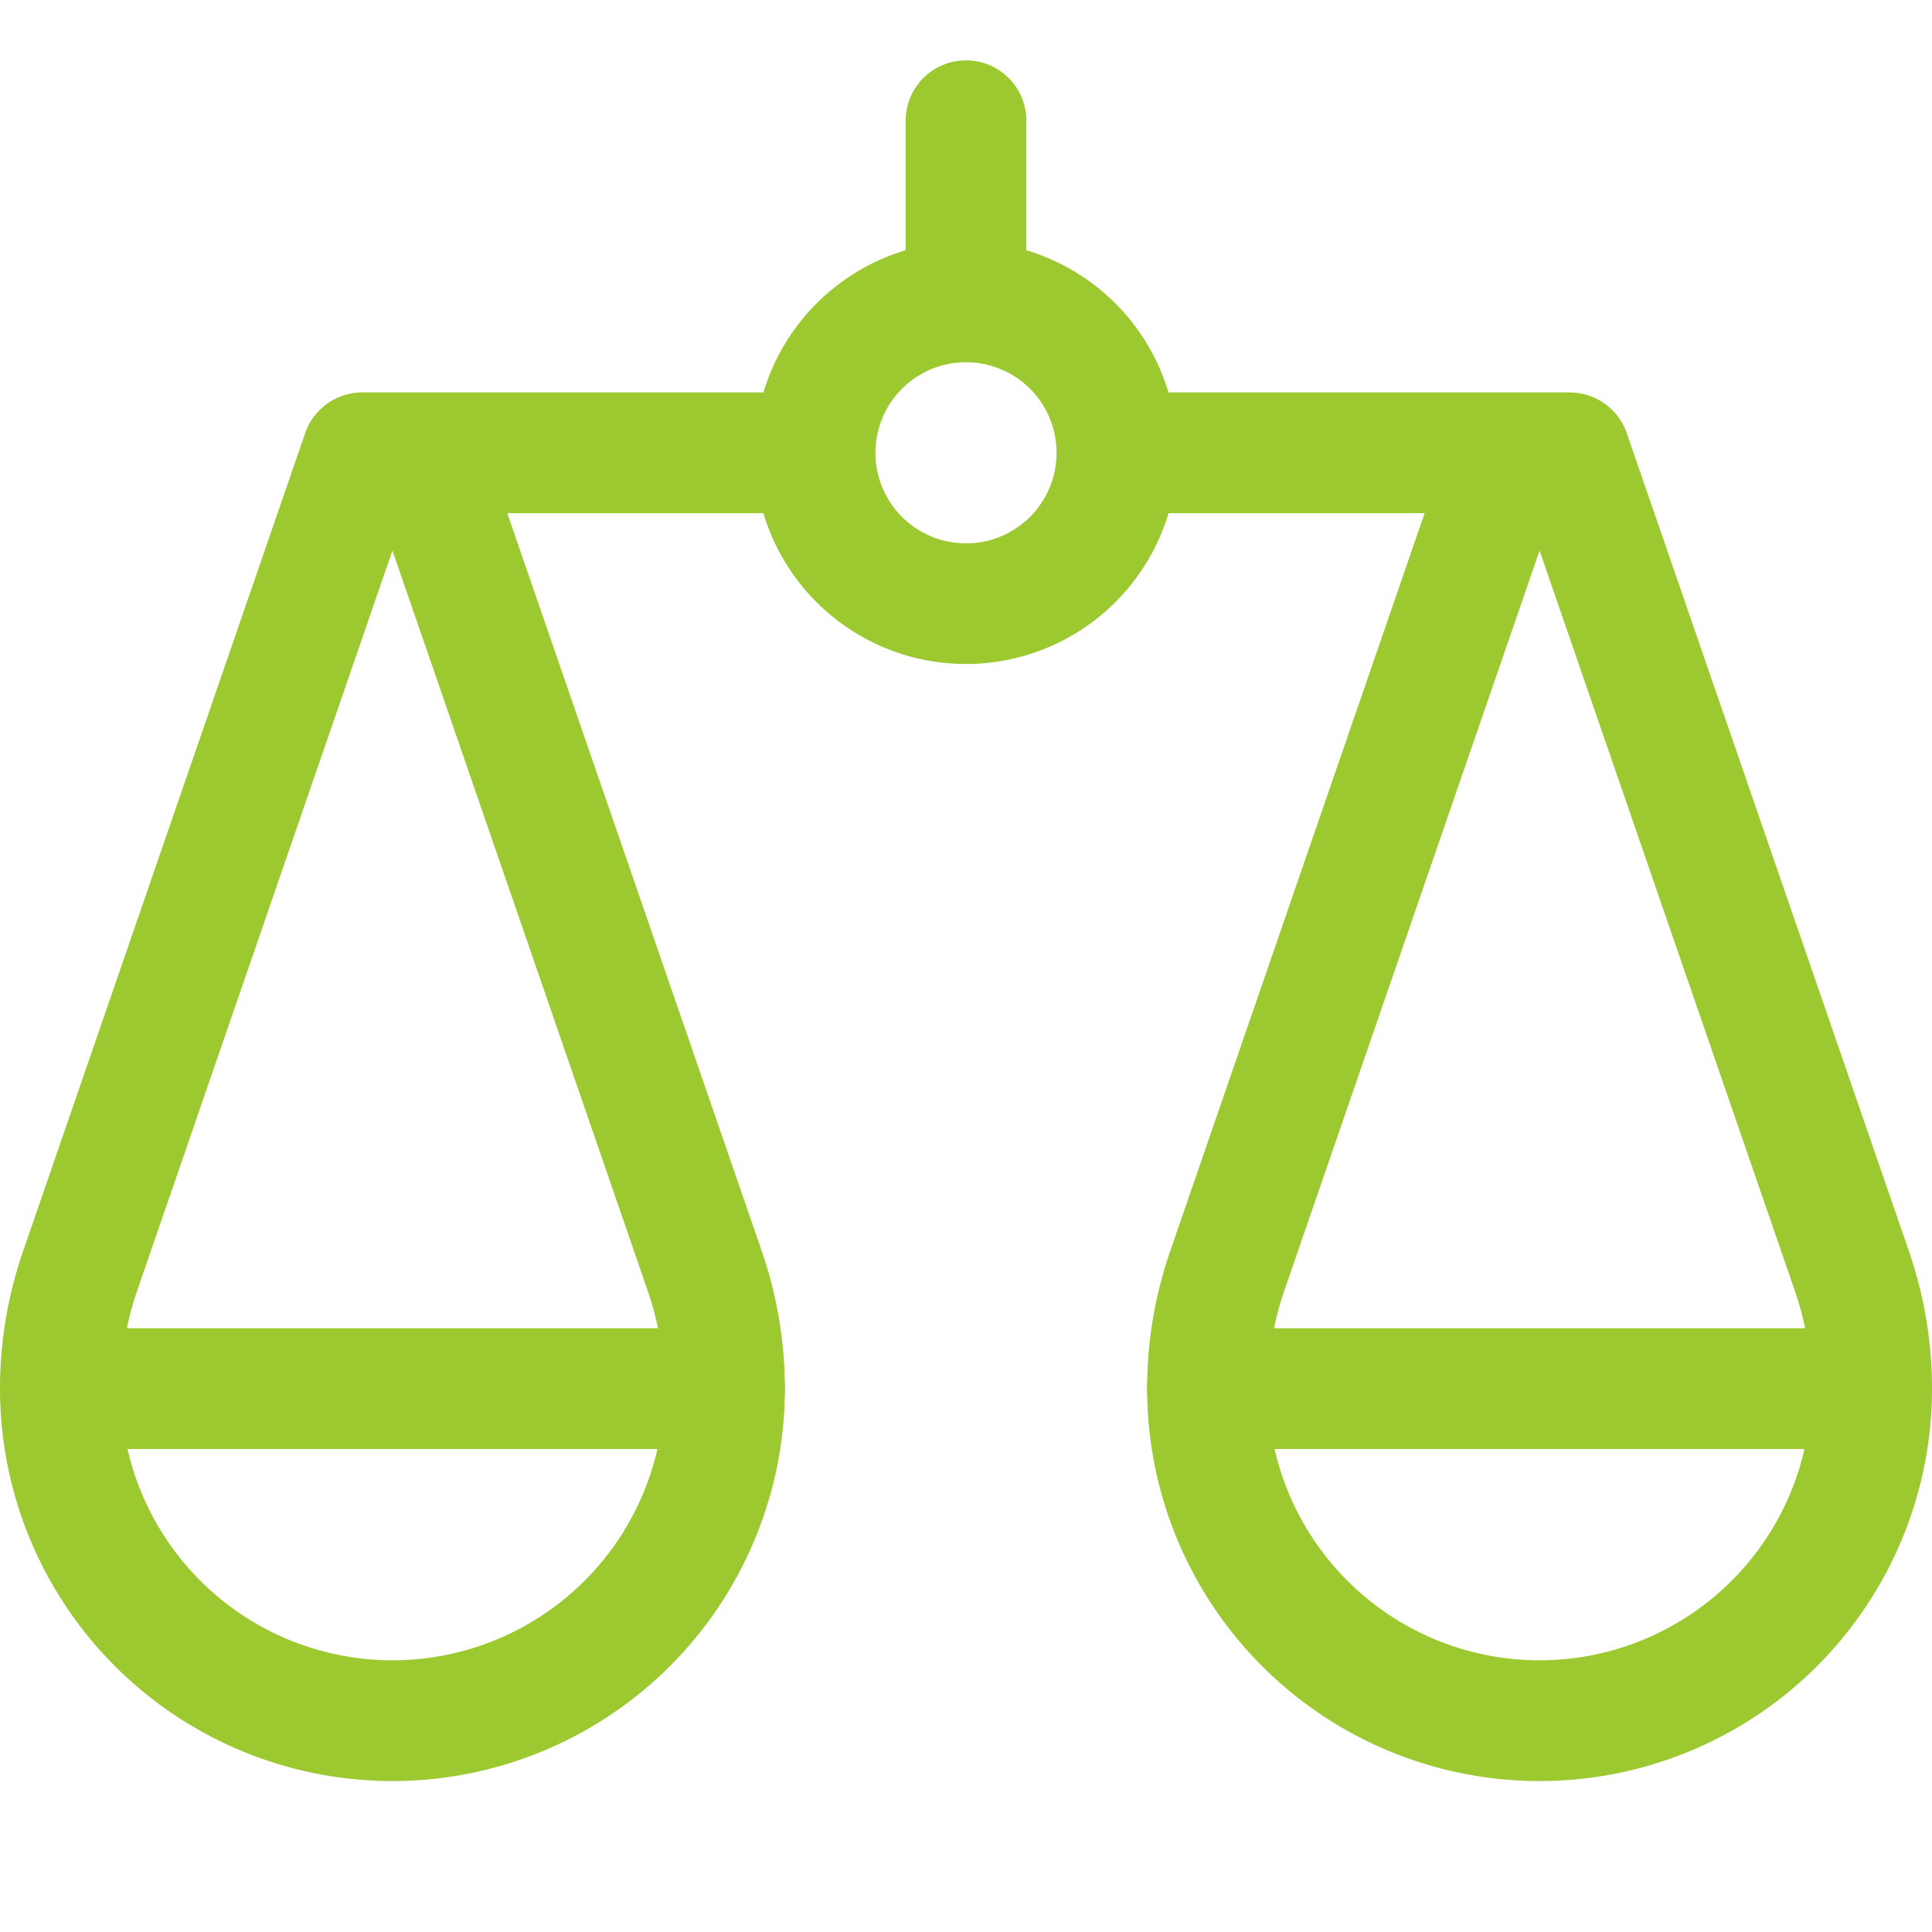
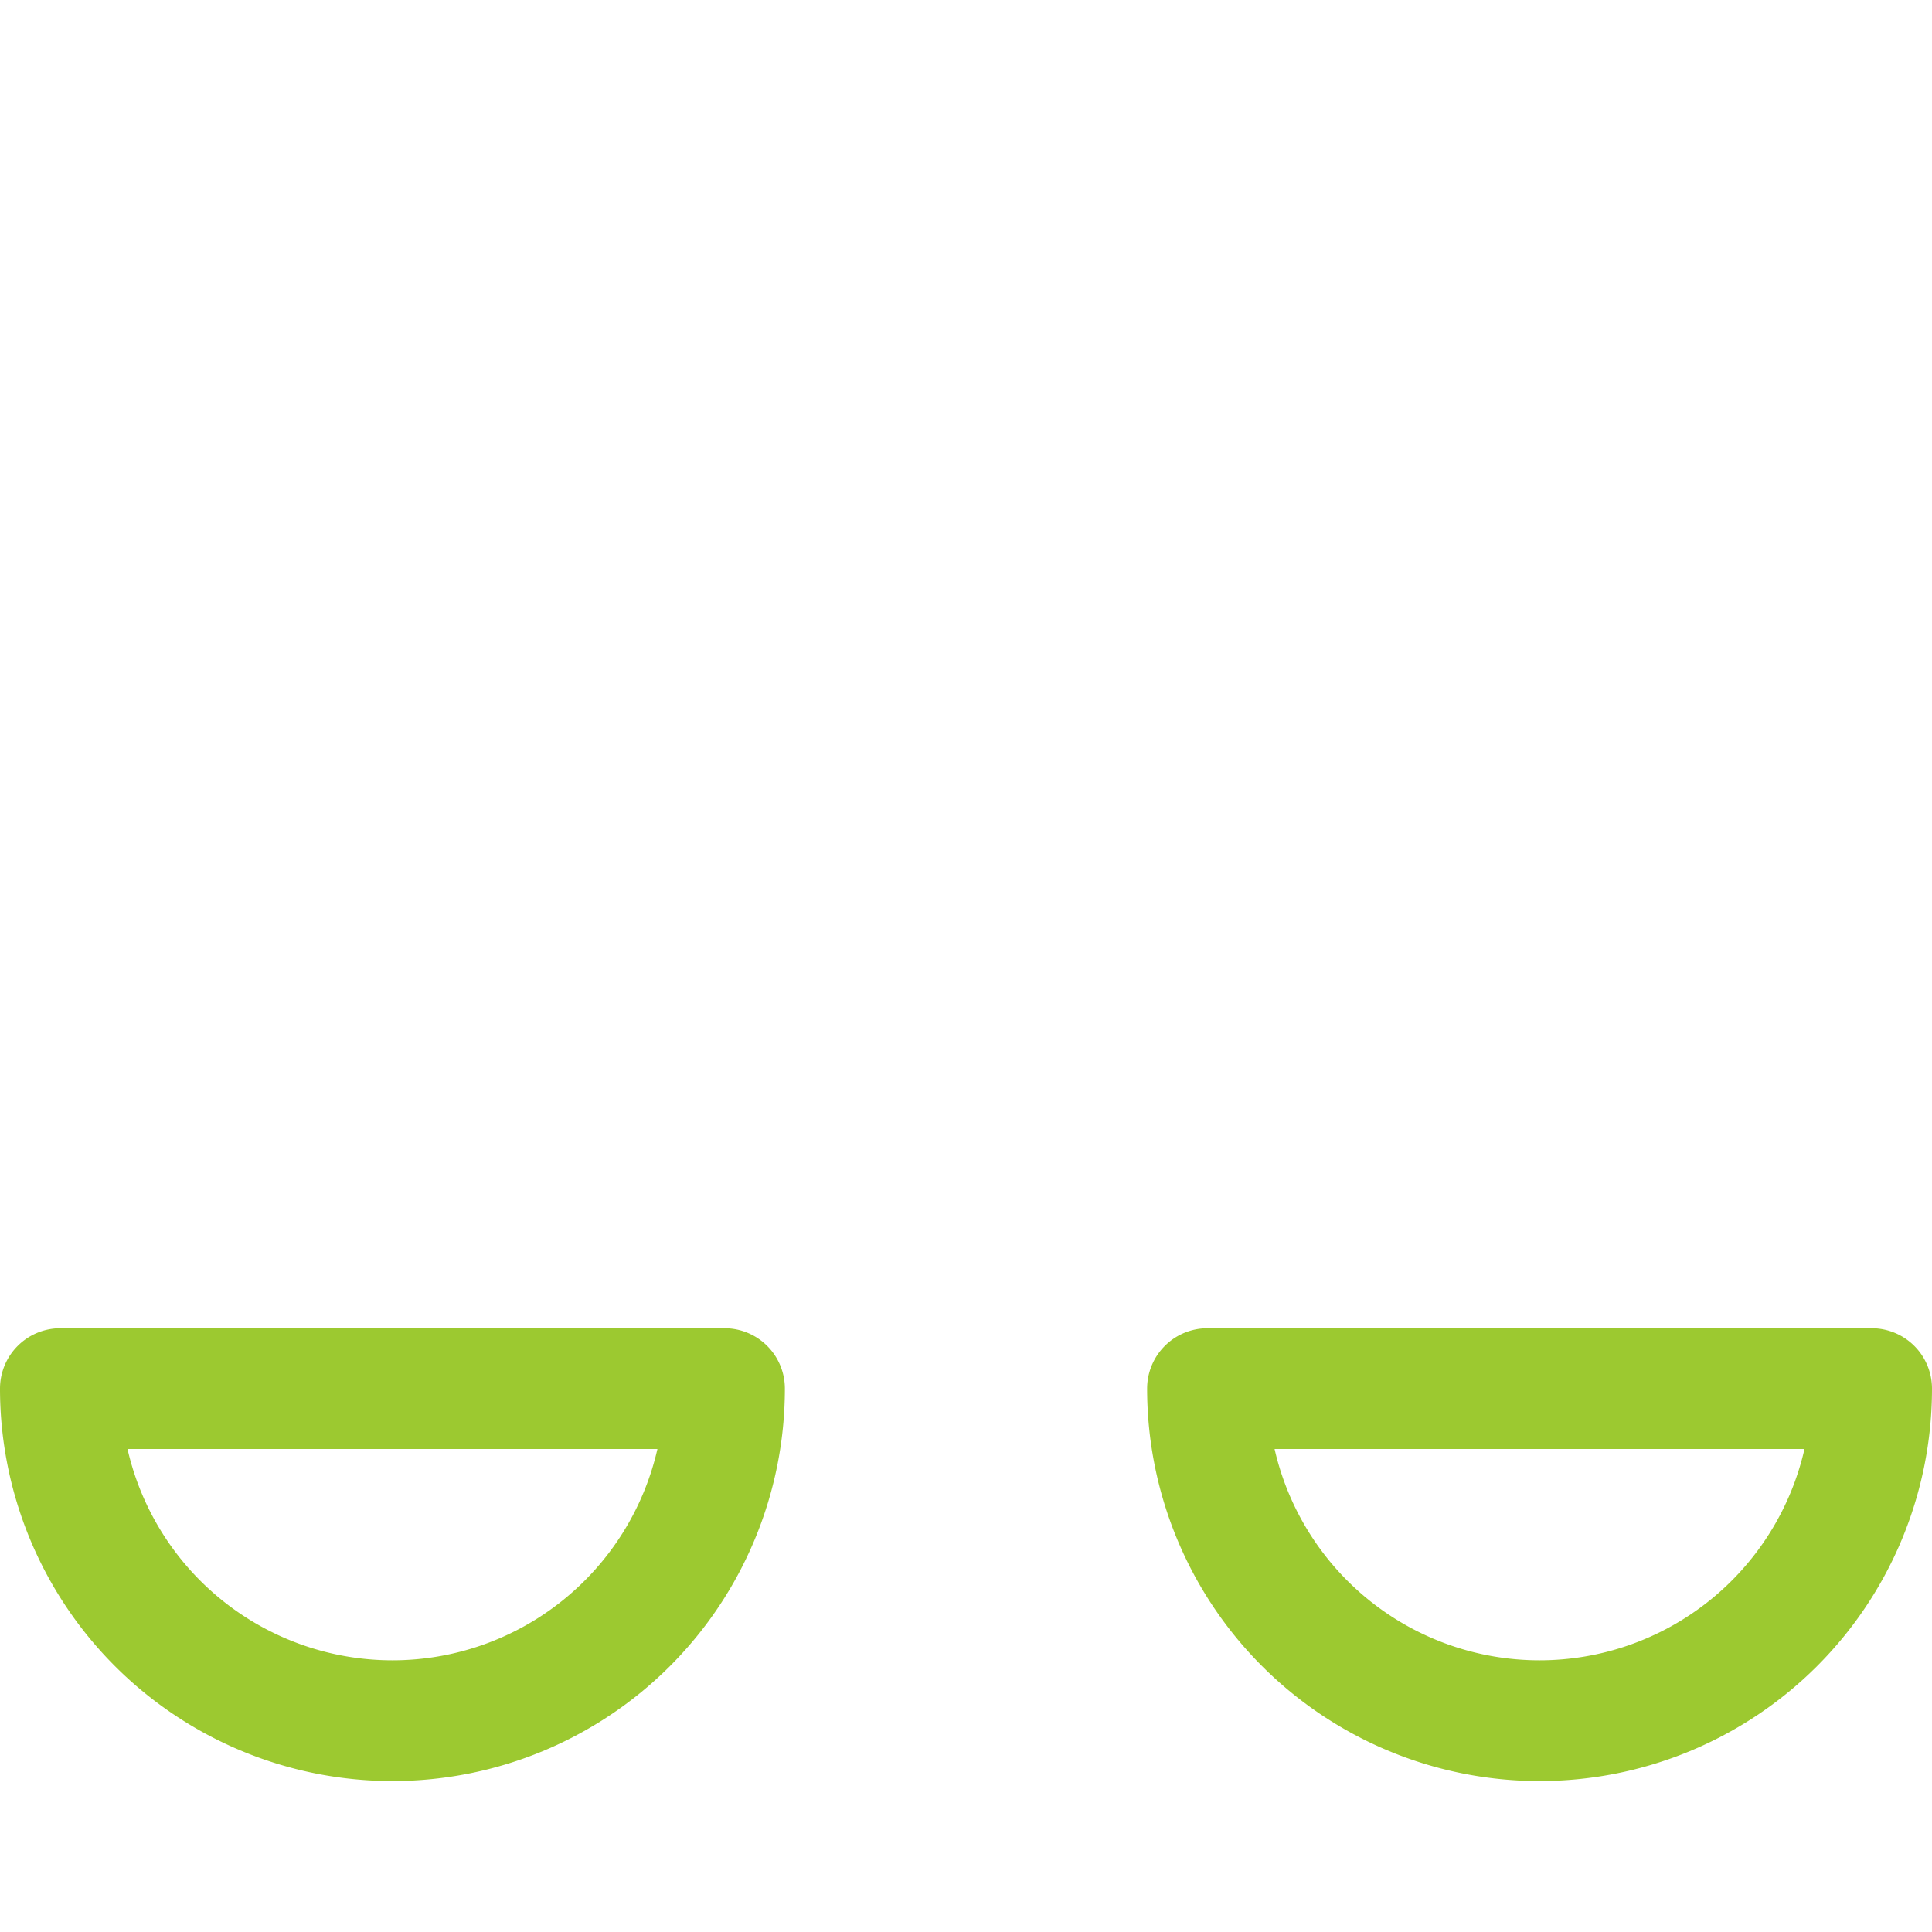
<svg xmlns="http://www.w3.org/2000/svg" width="32" height="32" viewBox="0 0 32 32" fill="none">
-   <path fill-rule="evenodd" clip-rule="evenodd" d="M17 2a1 1 0 10-2 0v2.145A3.508 3.508 0 0012.645 6.5H6.022a1.002 1.002 0 00-.975.696L.38 20.73A6.967 6.967 0 000 23a1 1 0 102 0c0-.551.092-1.098.271-1.62L6.5 9.119l4.229 12.263c.18.52.271 1.068.271 1.619a1 1 0 102 0c0-.773-.129-1.54-.38-2.271L8.402 8.5h4.242a3.502 3.502 0 006.71 0h4.242L19.38 20.729A6.967 6.967 0 0019 23a1 1 0 102 0c0-.551.092-1.098.271-1.62L25.5 9.119l4.229 12.263c.18.52.271 1.068.271 1.619a1 1 0 102 0c0-.773-.129-1.54-.38-2.271L26.952 7.196a1.002 1.002 0 00-.975-.696h-6.623A3.508 3.508 0 0017 4.145V2zm.5 5.5a1.5 1.5 0 10-3 0 1.5 1.5 0 003 0z" fill="#9CC930" />
  <path fill-rule="evenodd" clip-rule="evenodd" d="M0 23a1 1 0 011-1h11a1 1 0 011 1 6.5 6.5 0 11-13 0zm6.5 4.5A4.502 4.502 0 012.112 24h8.777A4.502 4.502 0 016.5 27.5zM19 23a1 1 0 011-1h11a1 1 0 011 1 6.5 6.5 0 11-13 0zm6.5 4.5a4.502 4.502 0 01-4.389-3.5h8.777a4.502 4.502 0 01-4.388 3.5z" fill="#9CC930" />
</svg>